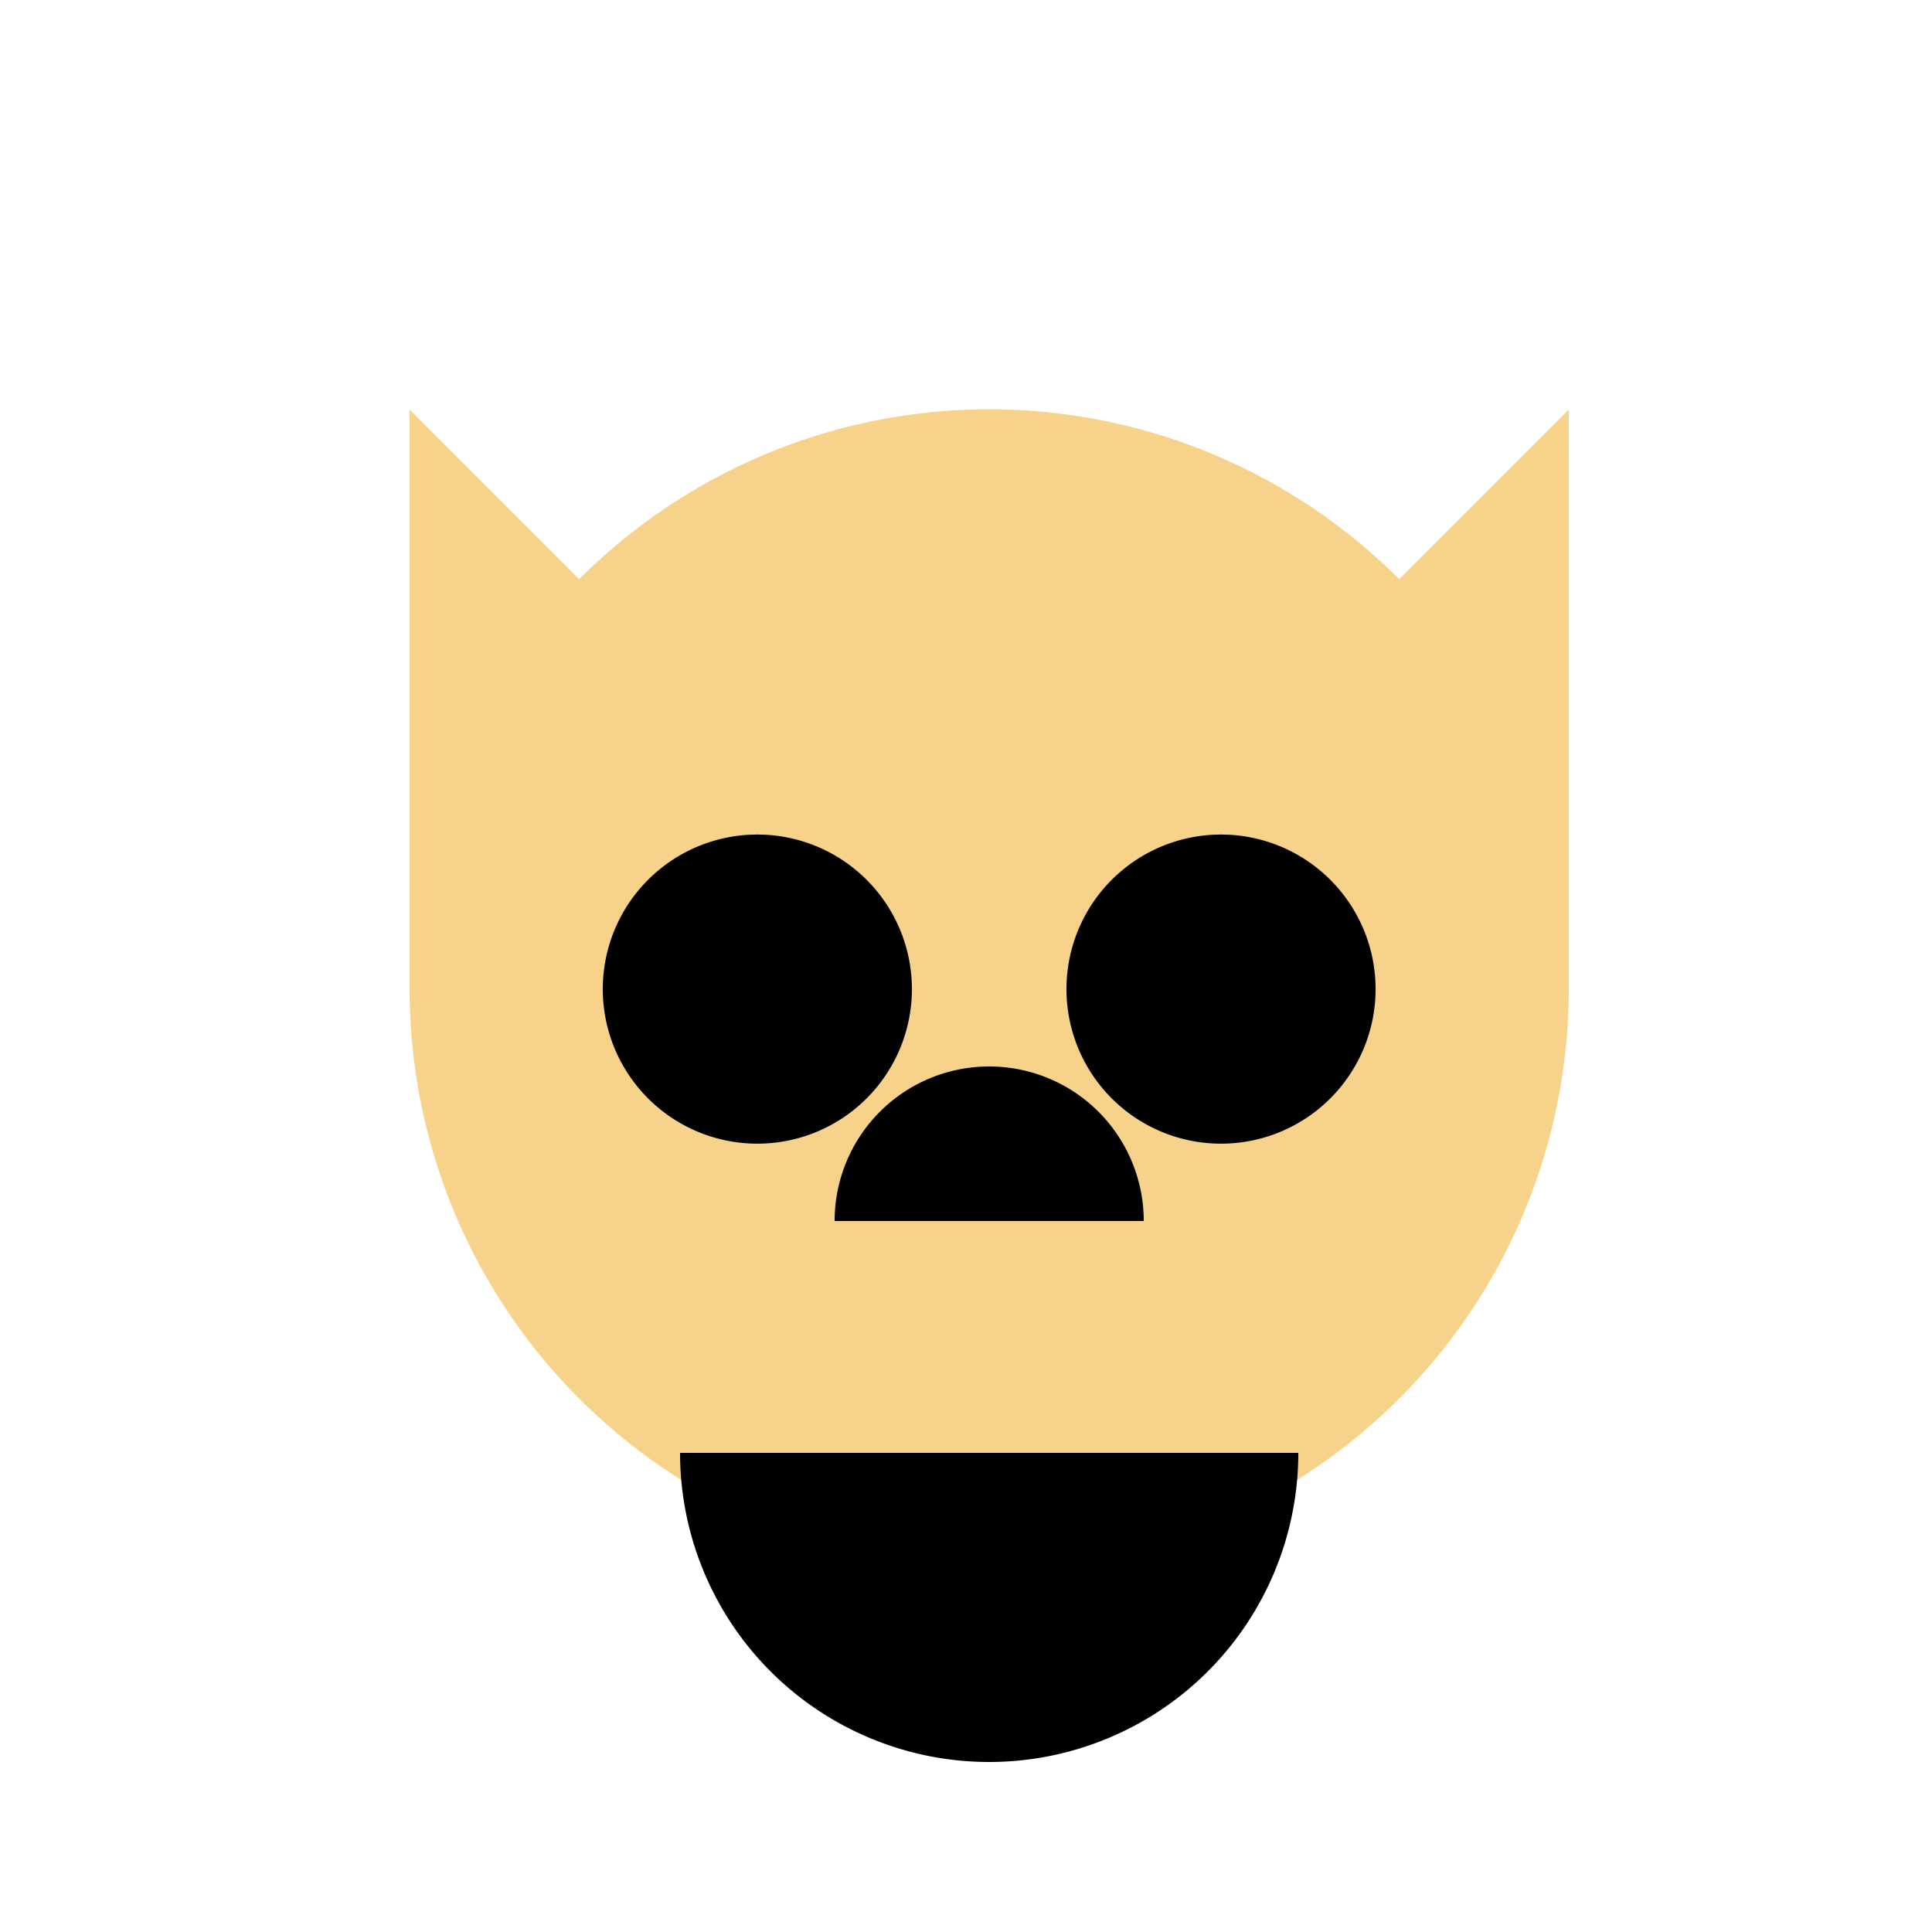
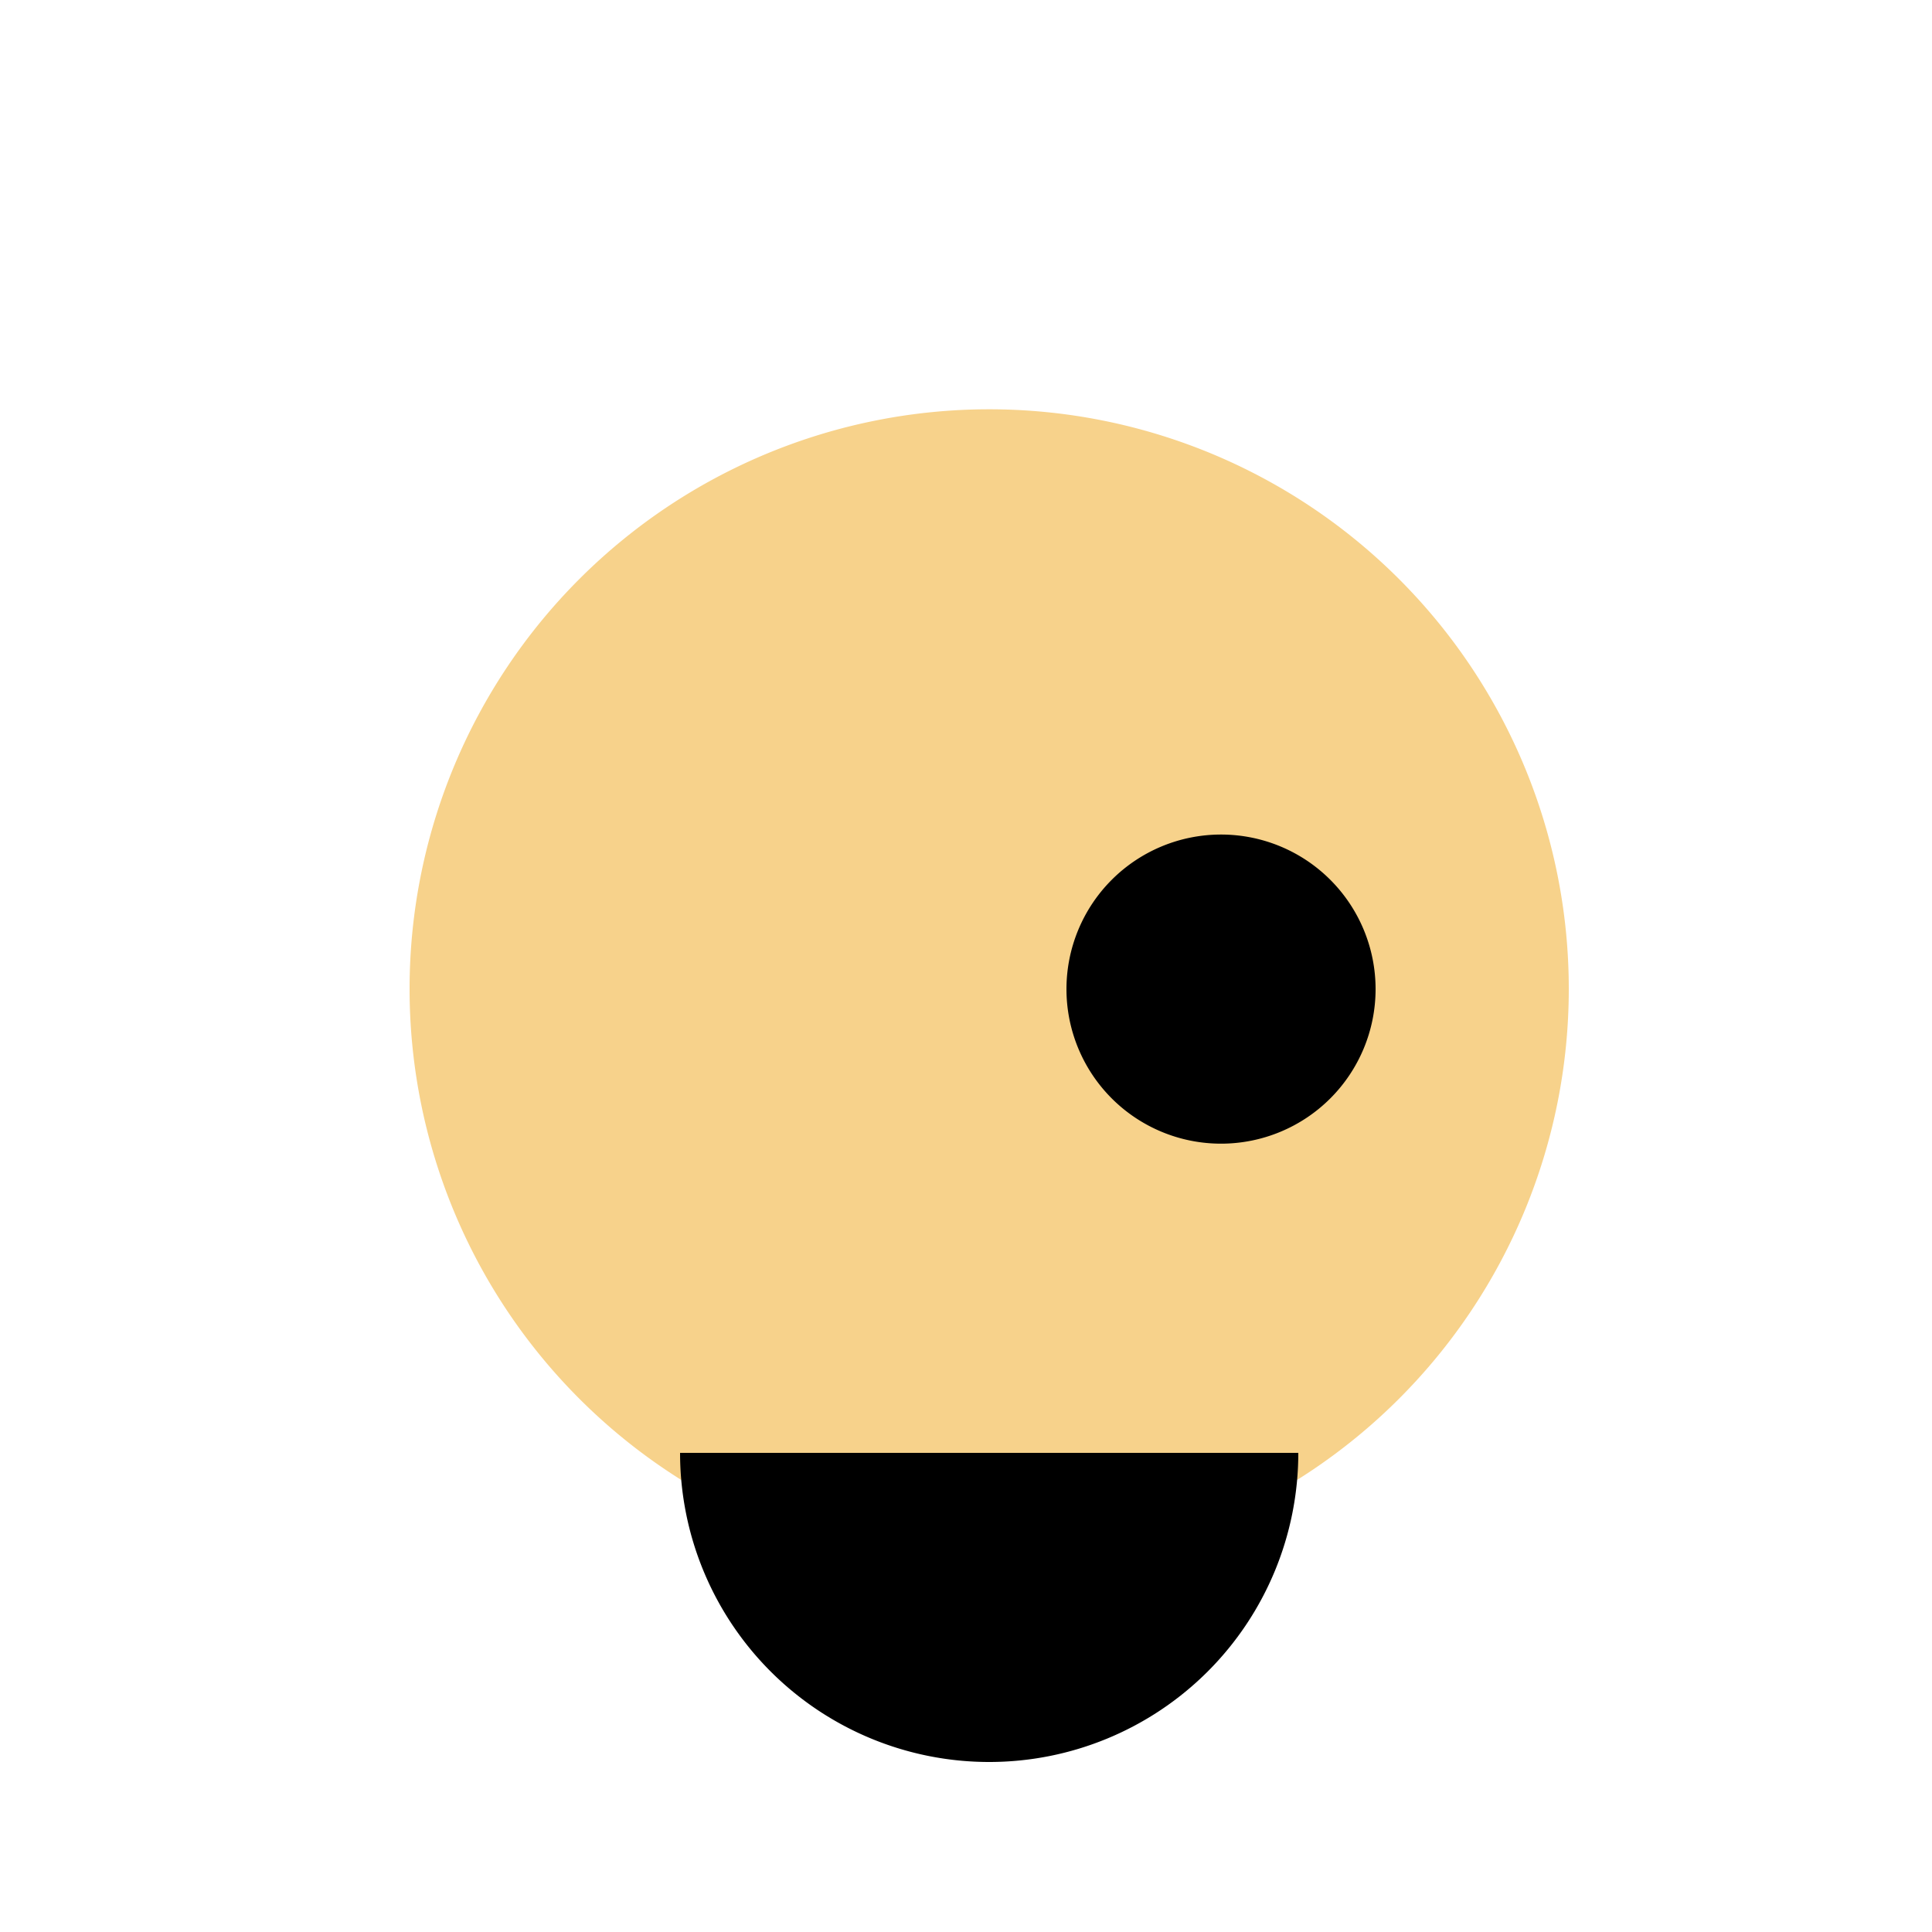
<svg xmlns="http://www.w3.org/2000/svg" width="500" height="500">
  <defs />
  <g>
    <rect fill="#ffffff" stroke="none" x="0" y="0" width="512" height="512" />
    <path fill="#f7d28b" stroke="none" paint-order="stroke fill markers" d=" M 406 256 A 150 150 0 1 1 406 255.85" />
-     <path fill="#f7d28b" stroke="none" paint-order="stroke fill markers" d=" M 106 256 L 106 106 L 186 186 Z" />
-     <path fill="#f7d28b" stroke="none" paint-order="stroke fill markers" d=" M 406 256 L 406 106 L 326 186 Z" />
-     <path fill="#000000" stroke="none" paint-order="stroke fill markers" d=" M 236 256 A 40 40 0 1 1 236 255.96" />
    <path fill="#000000" stroke="none" paint-order="stroke fill markers" d=" M 356 256 A 40 40 0 1 1 356 255.96" />
-     <path fill="#000000" stroke="none" paint-order="stroke fill markers" d=" M 296 316 A 40 40 0 1 0 216 316" />
    <path fill="#000000" stroke="none" paint-order="stroke fill markers" d=" M 336 376 A 80 80 0 0 1 176 376" />
    <path fill="none" stroke="none" />
  </g>
</svg>